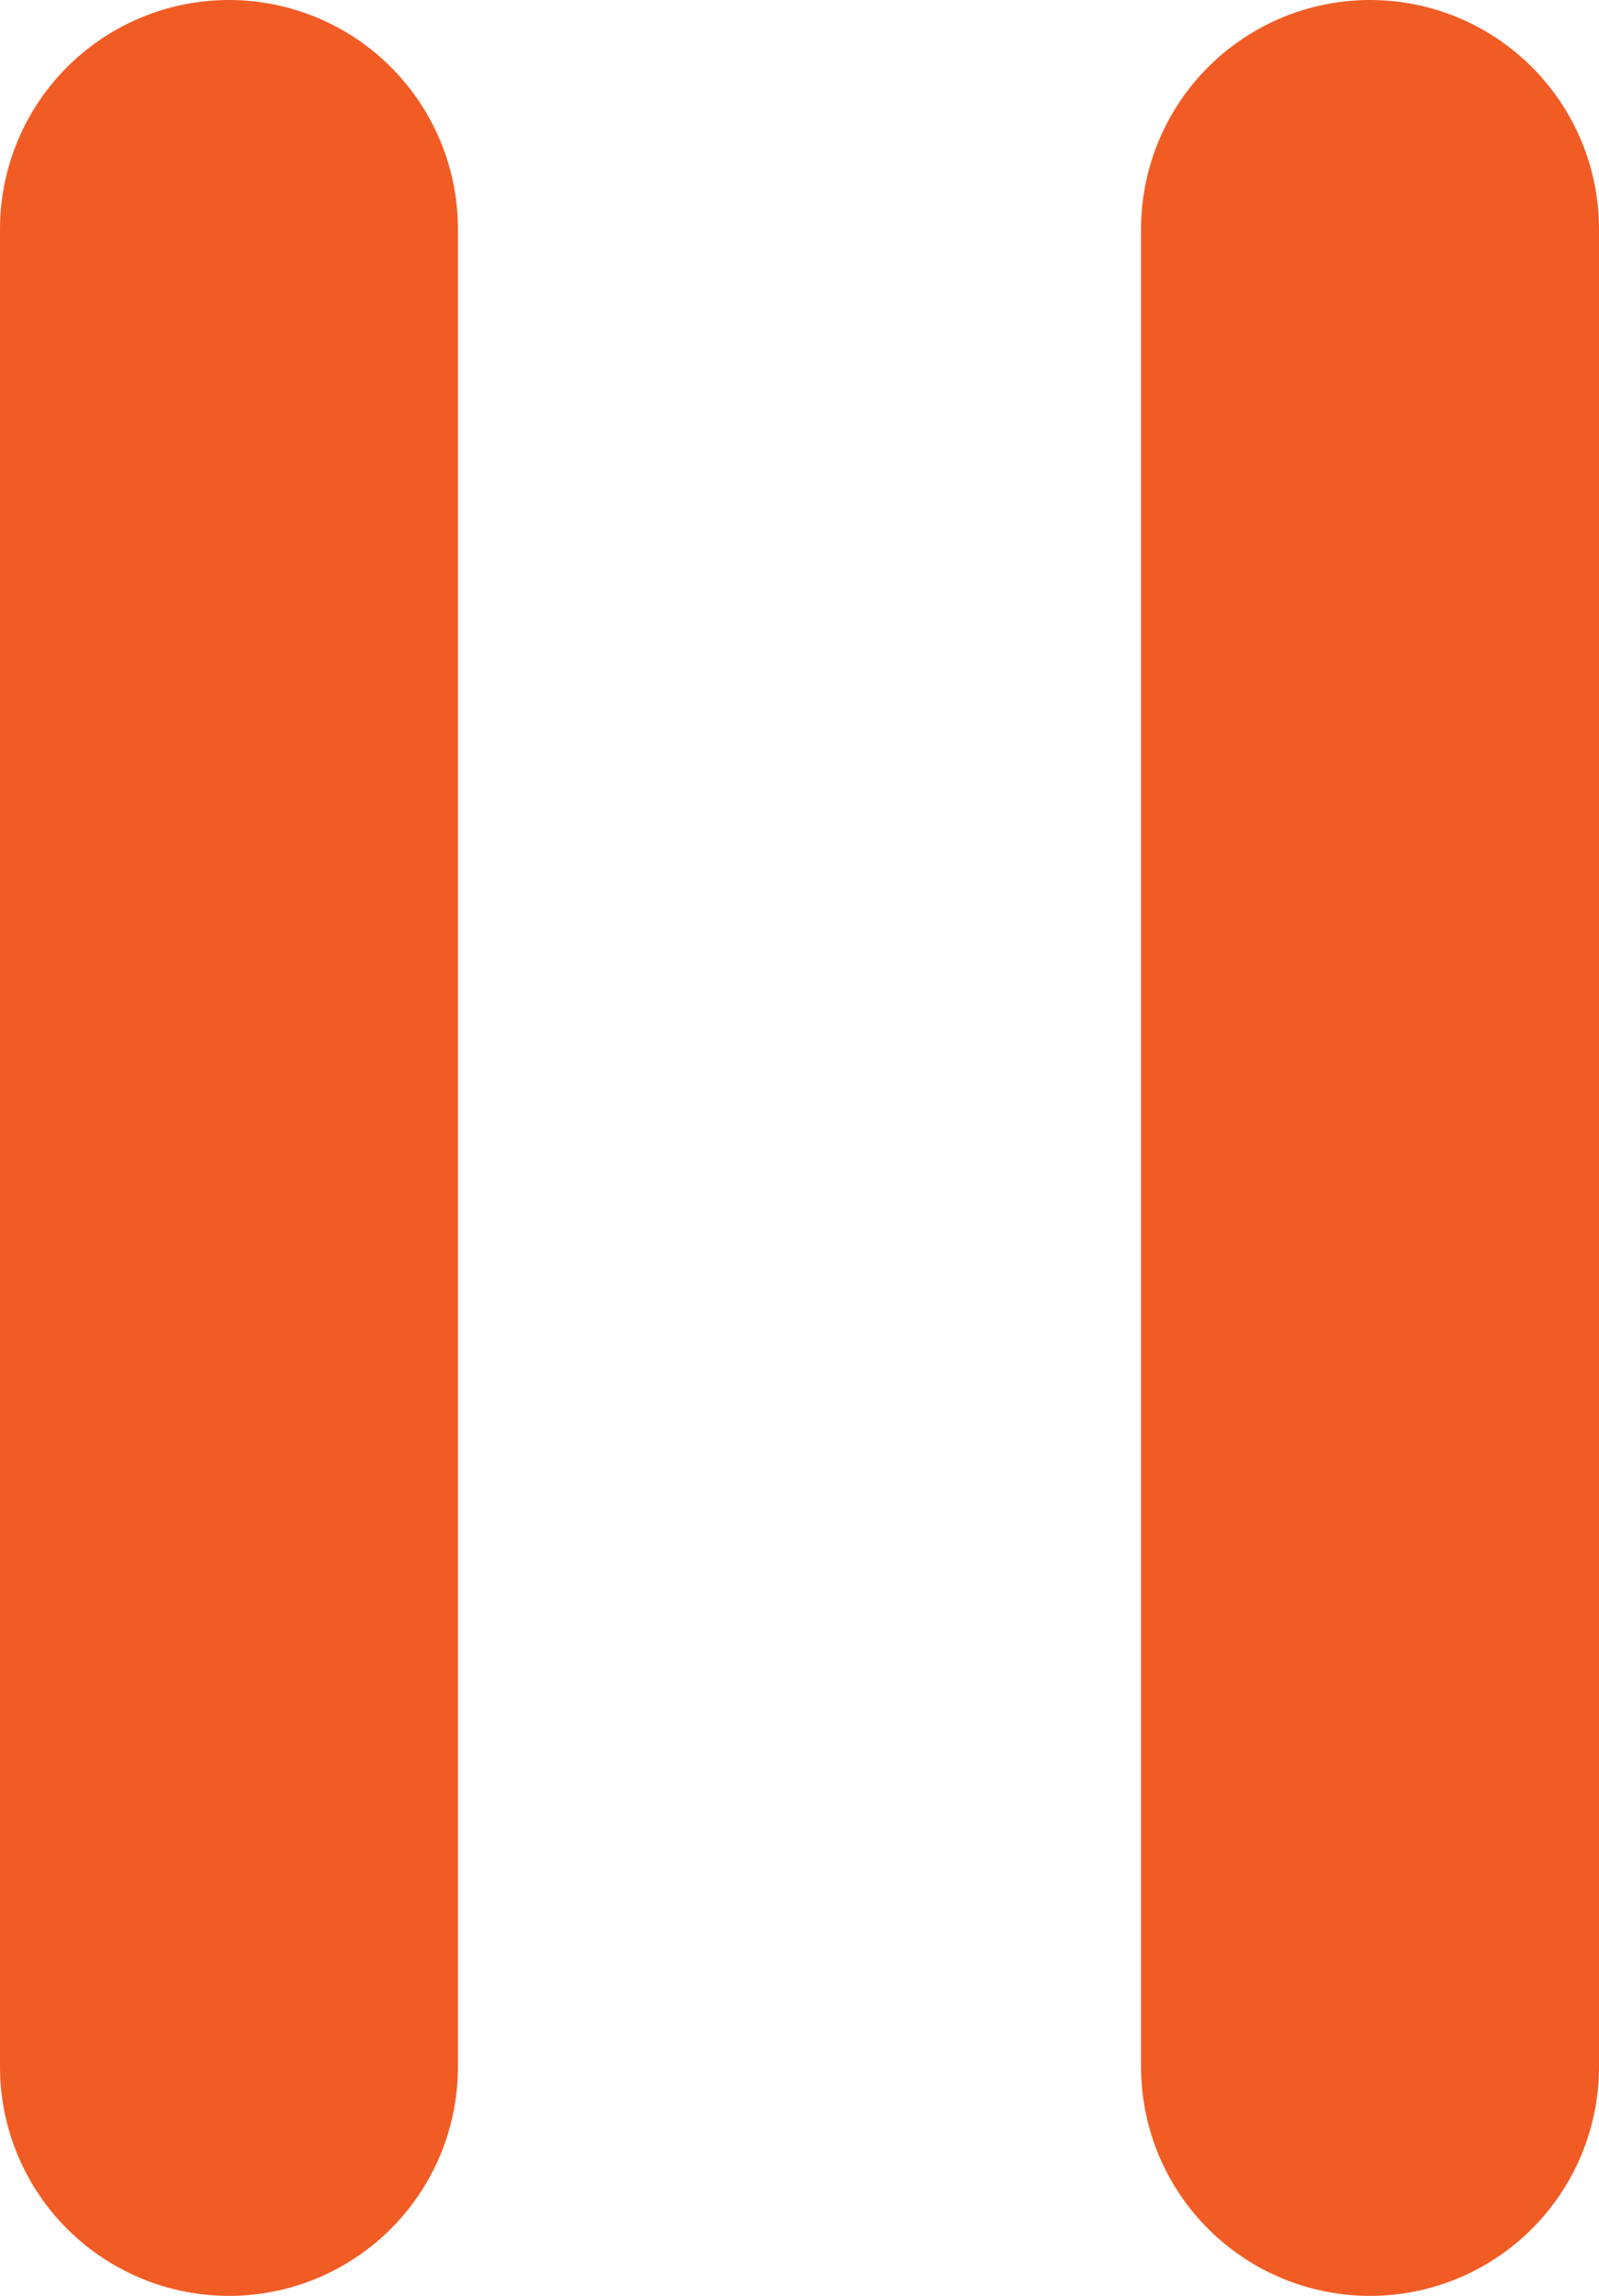
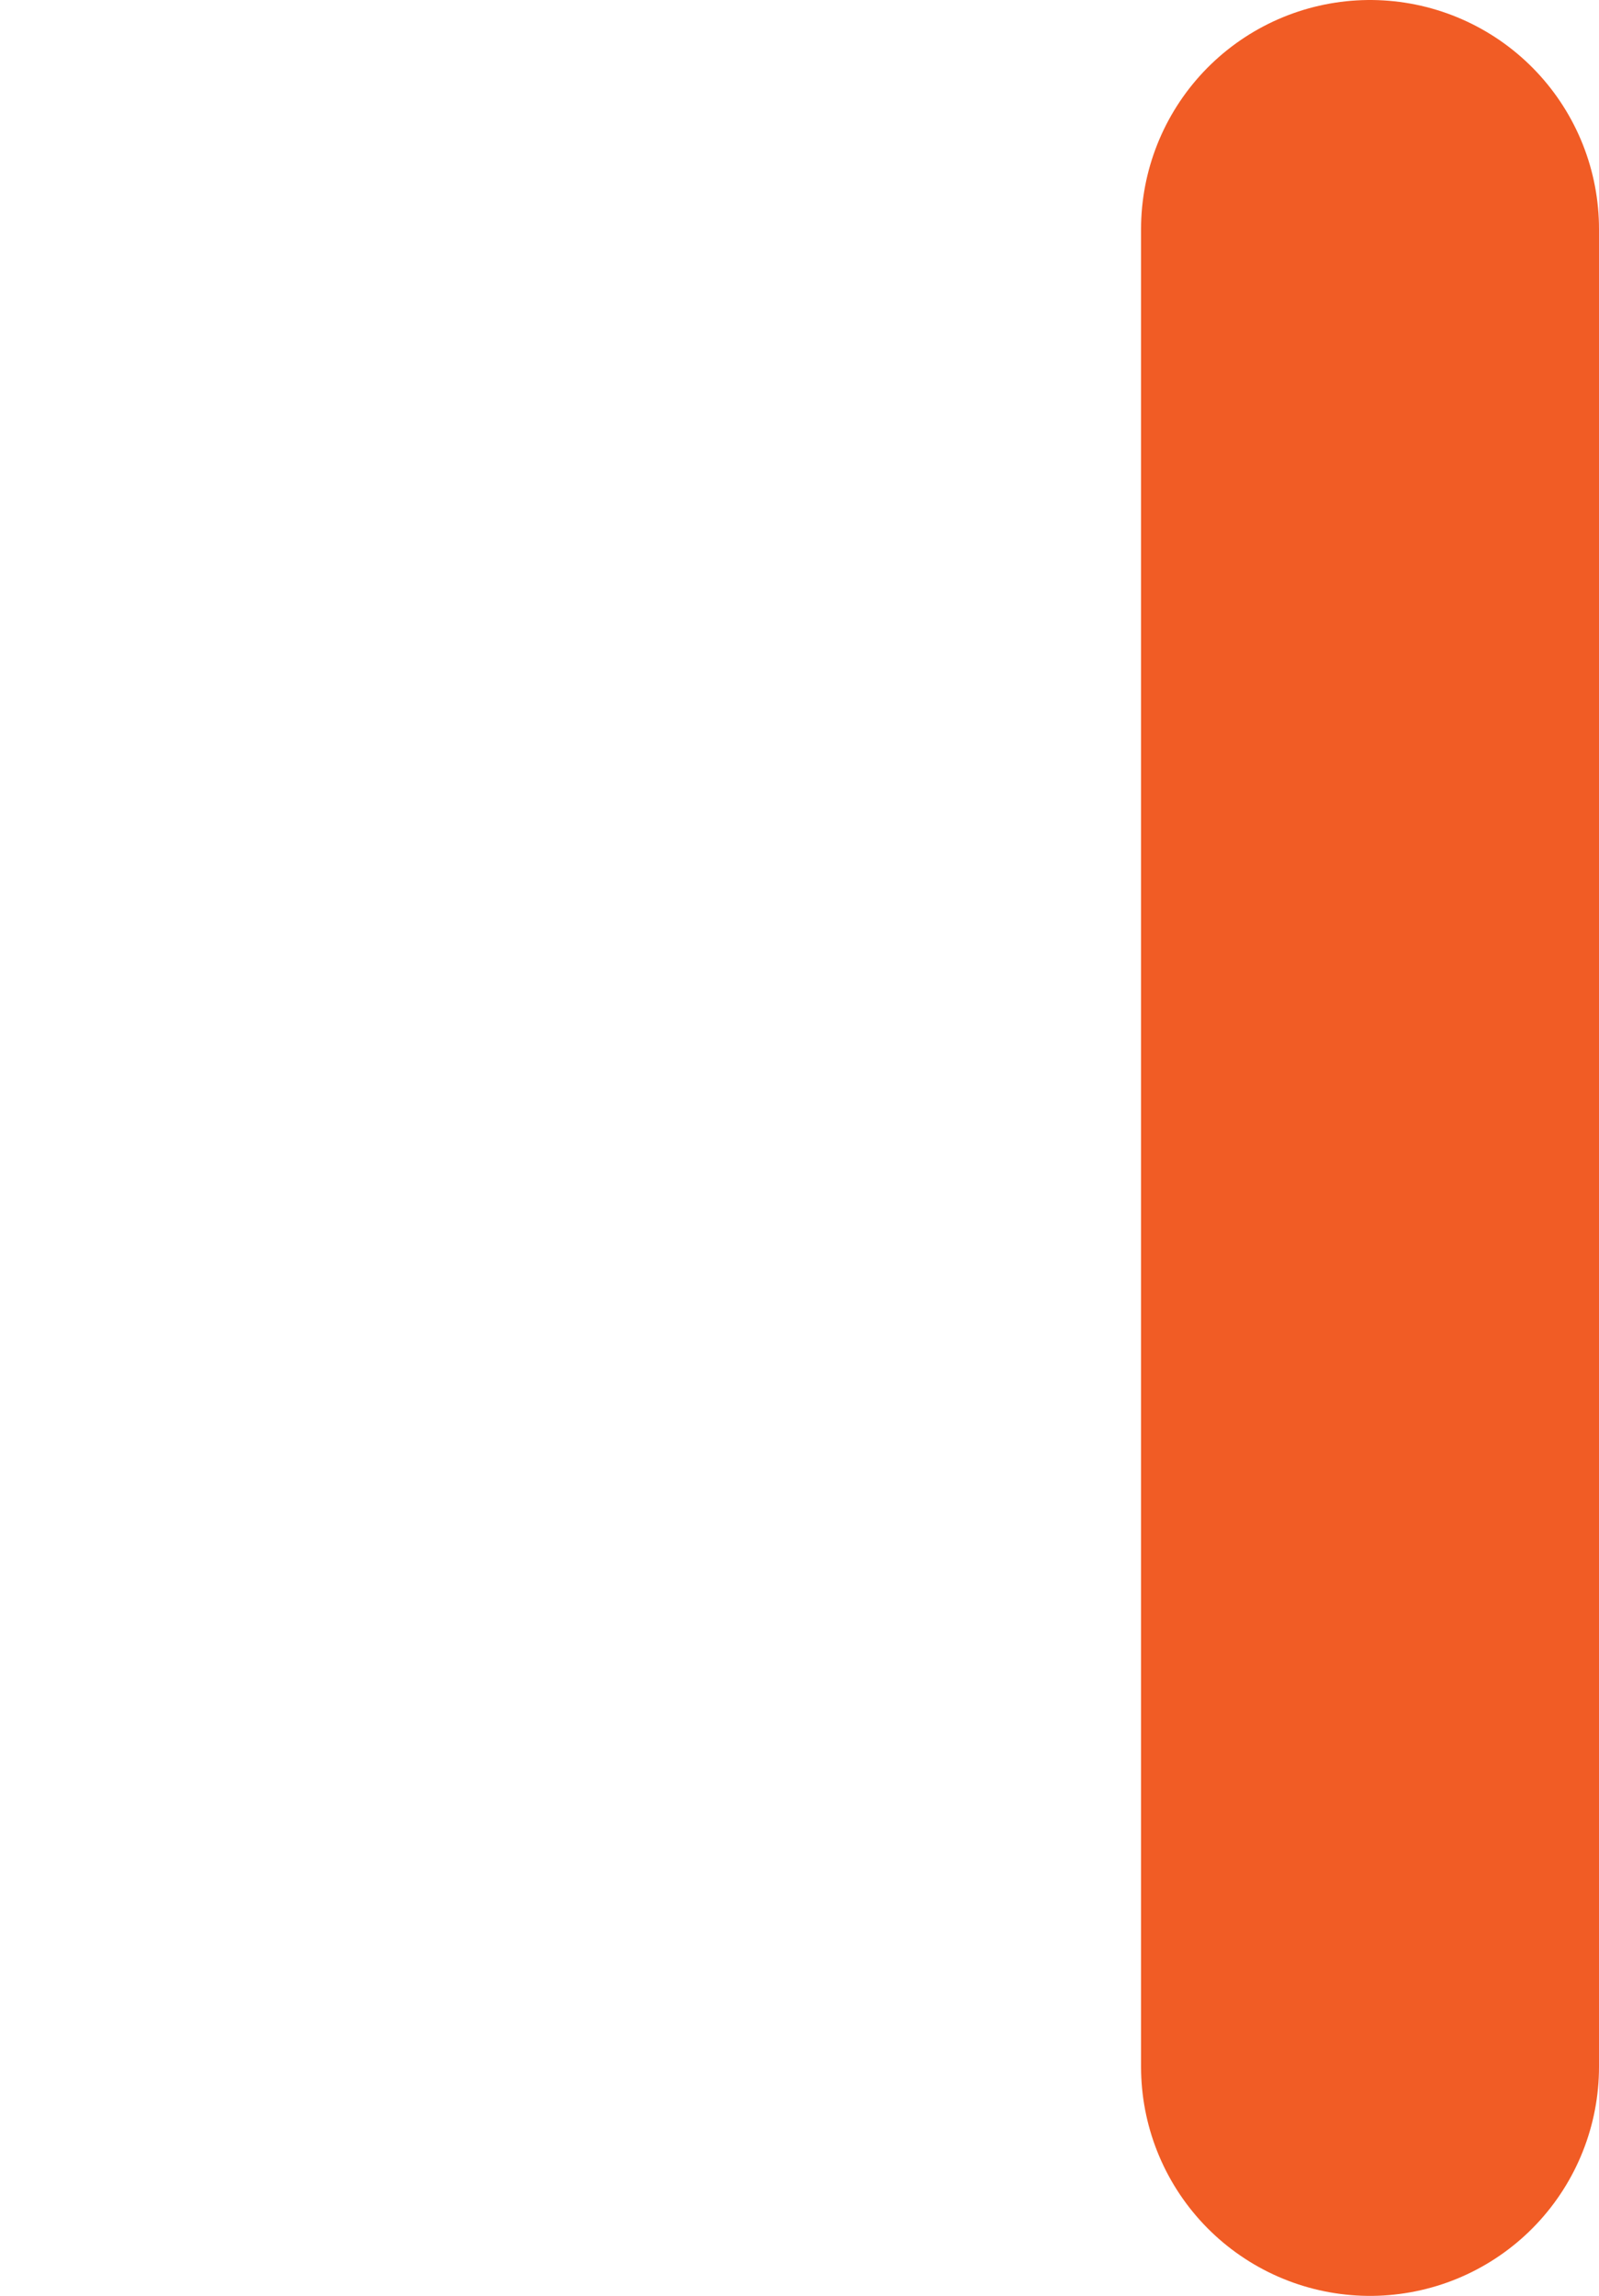
<svg xmlns="http://www.w3.org/2000/svg" width="10.475" height="15.033" viewBox="0 0 10.475 15.033">
  <g id="Group_1222" data-name="Group 1222" transform="translate(1.5 1.5)">
-     <line id="Line_6" data-name="Line 6" y2="12.033" fill="none" stroke="#f15c25" stroke-linecap="round" stroke-width="3" />
    <line id="Line_7" data-name="Line 7" y2="12.033" transform="translate(7.475)" fill="none" stroke="#f15c25" stroke-linecap="round" stroke-width="3" />
  </g>
</svg>